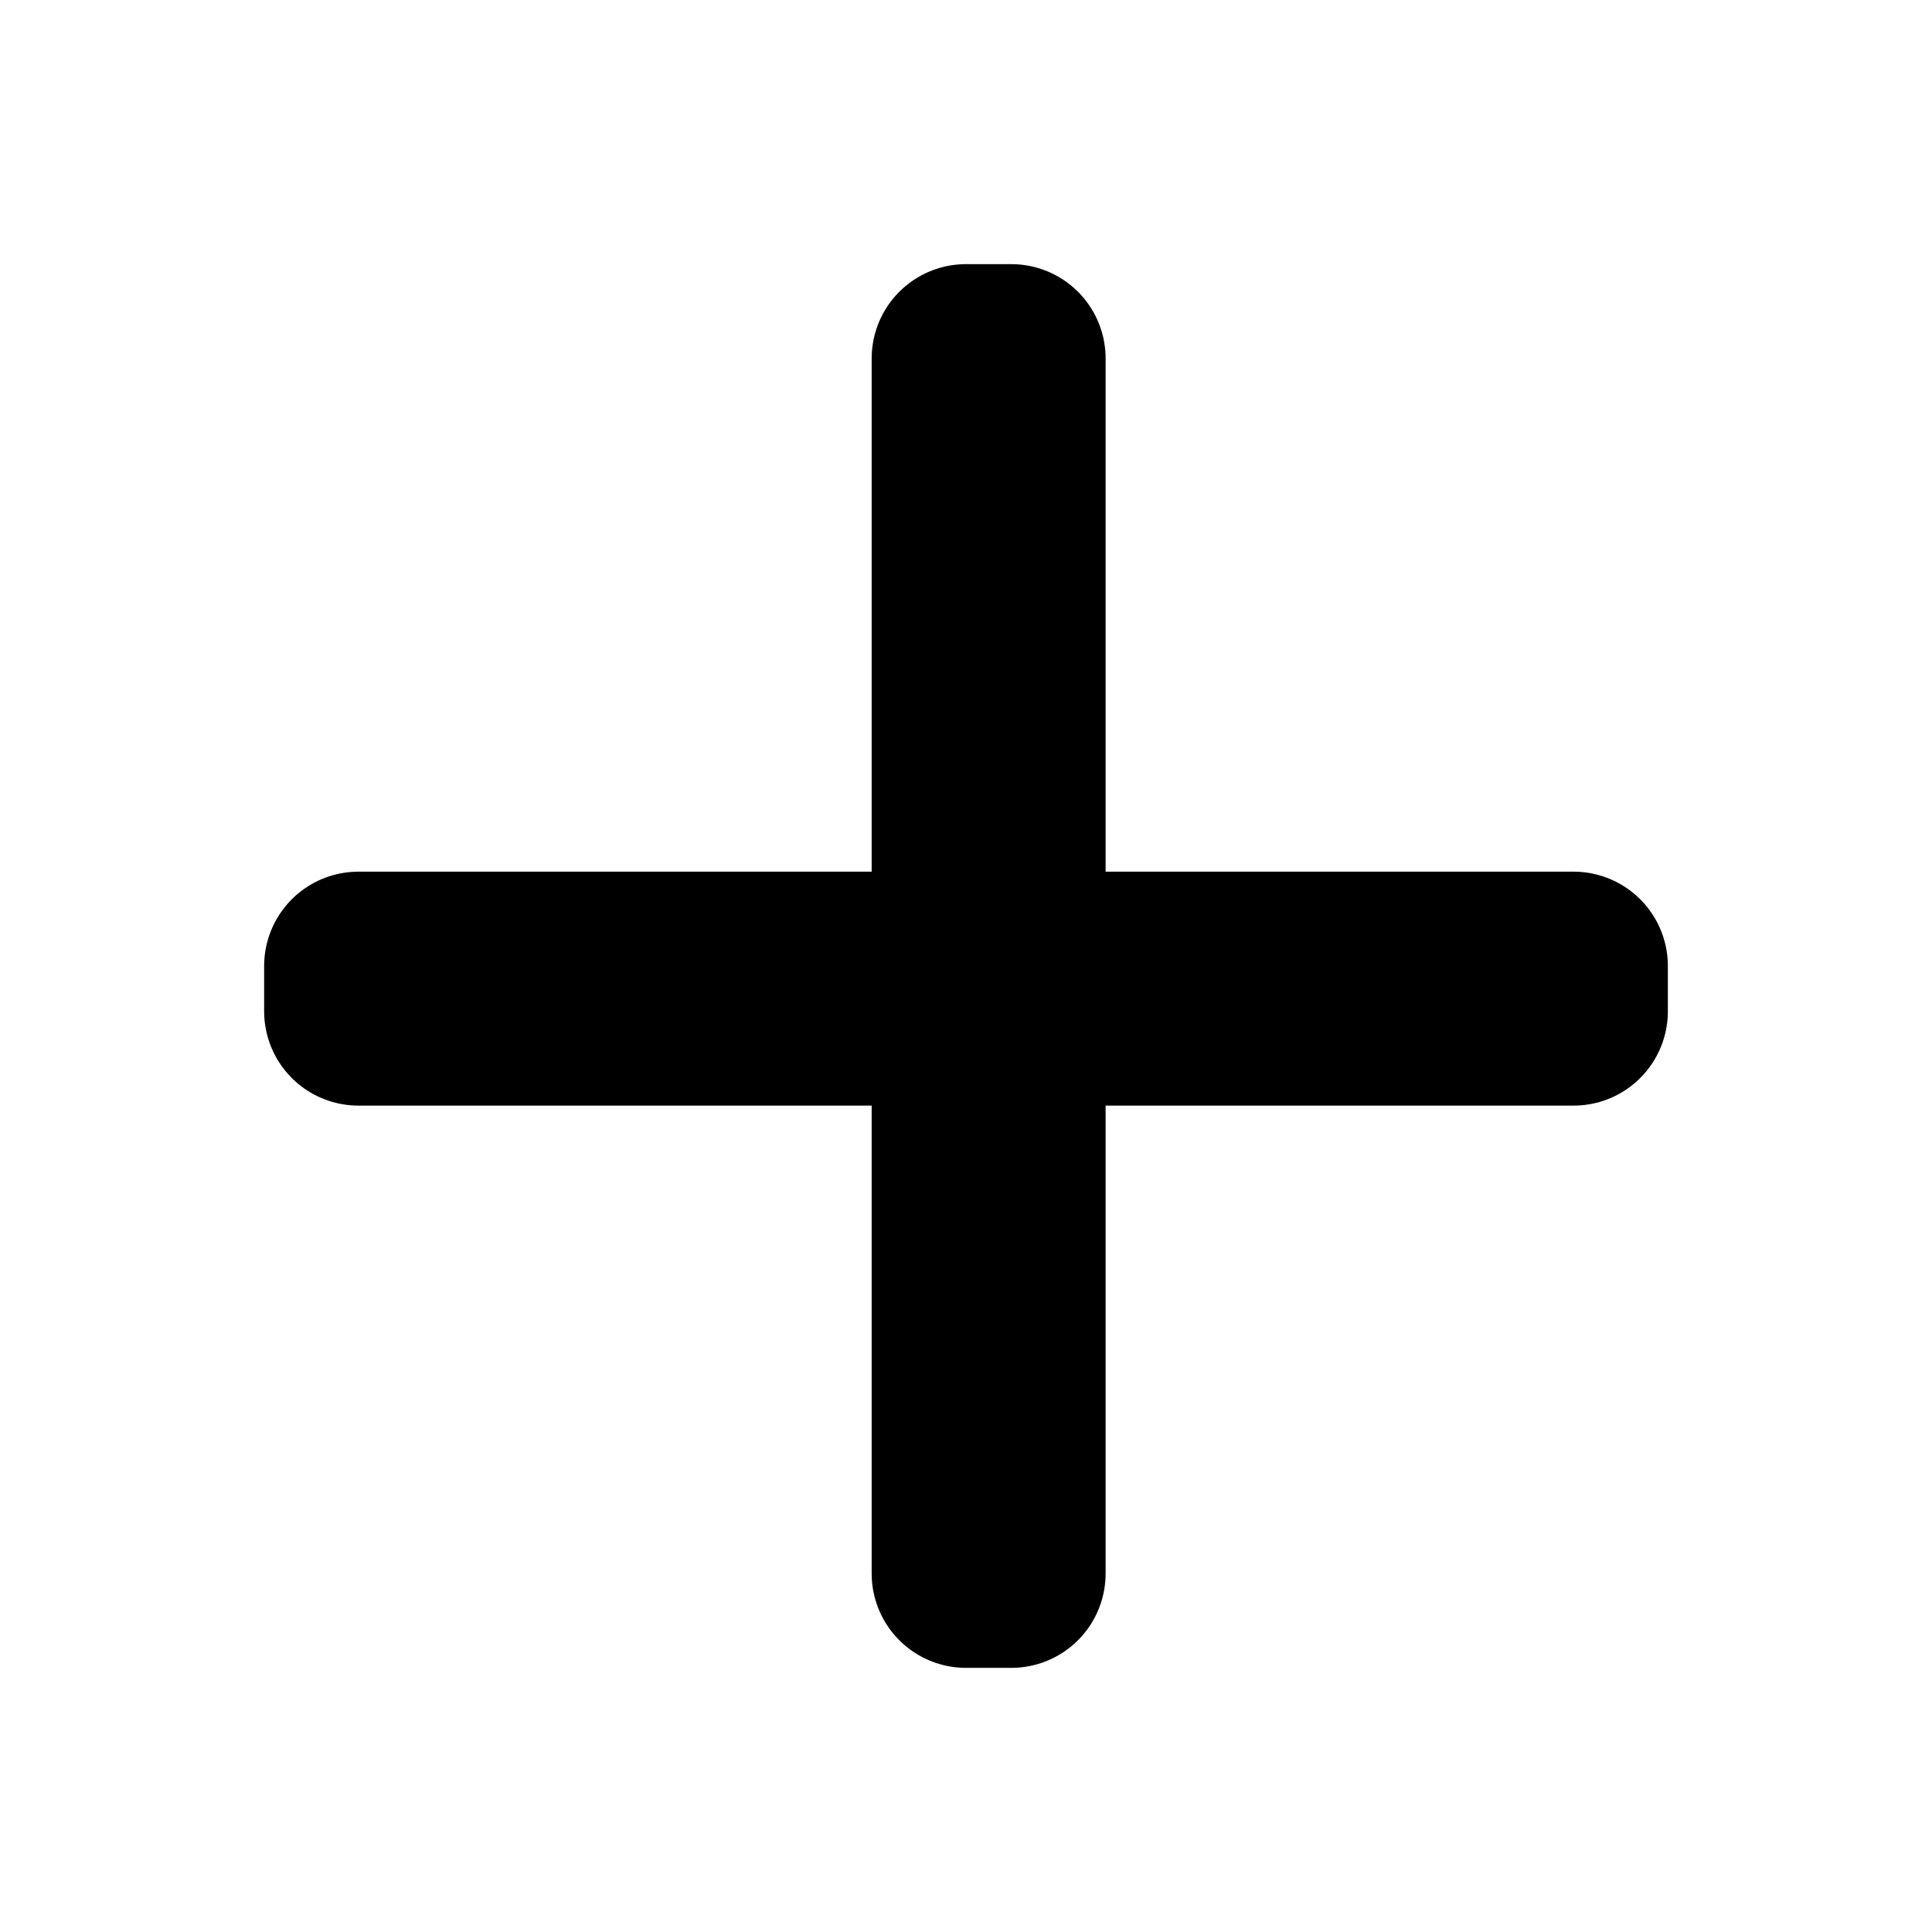
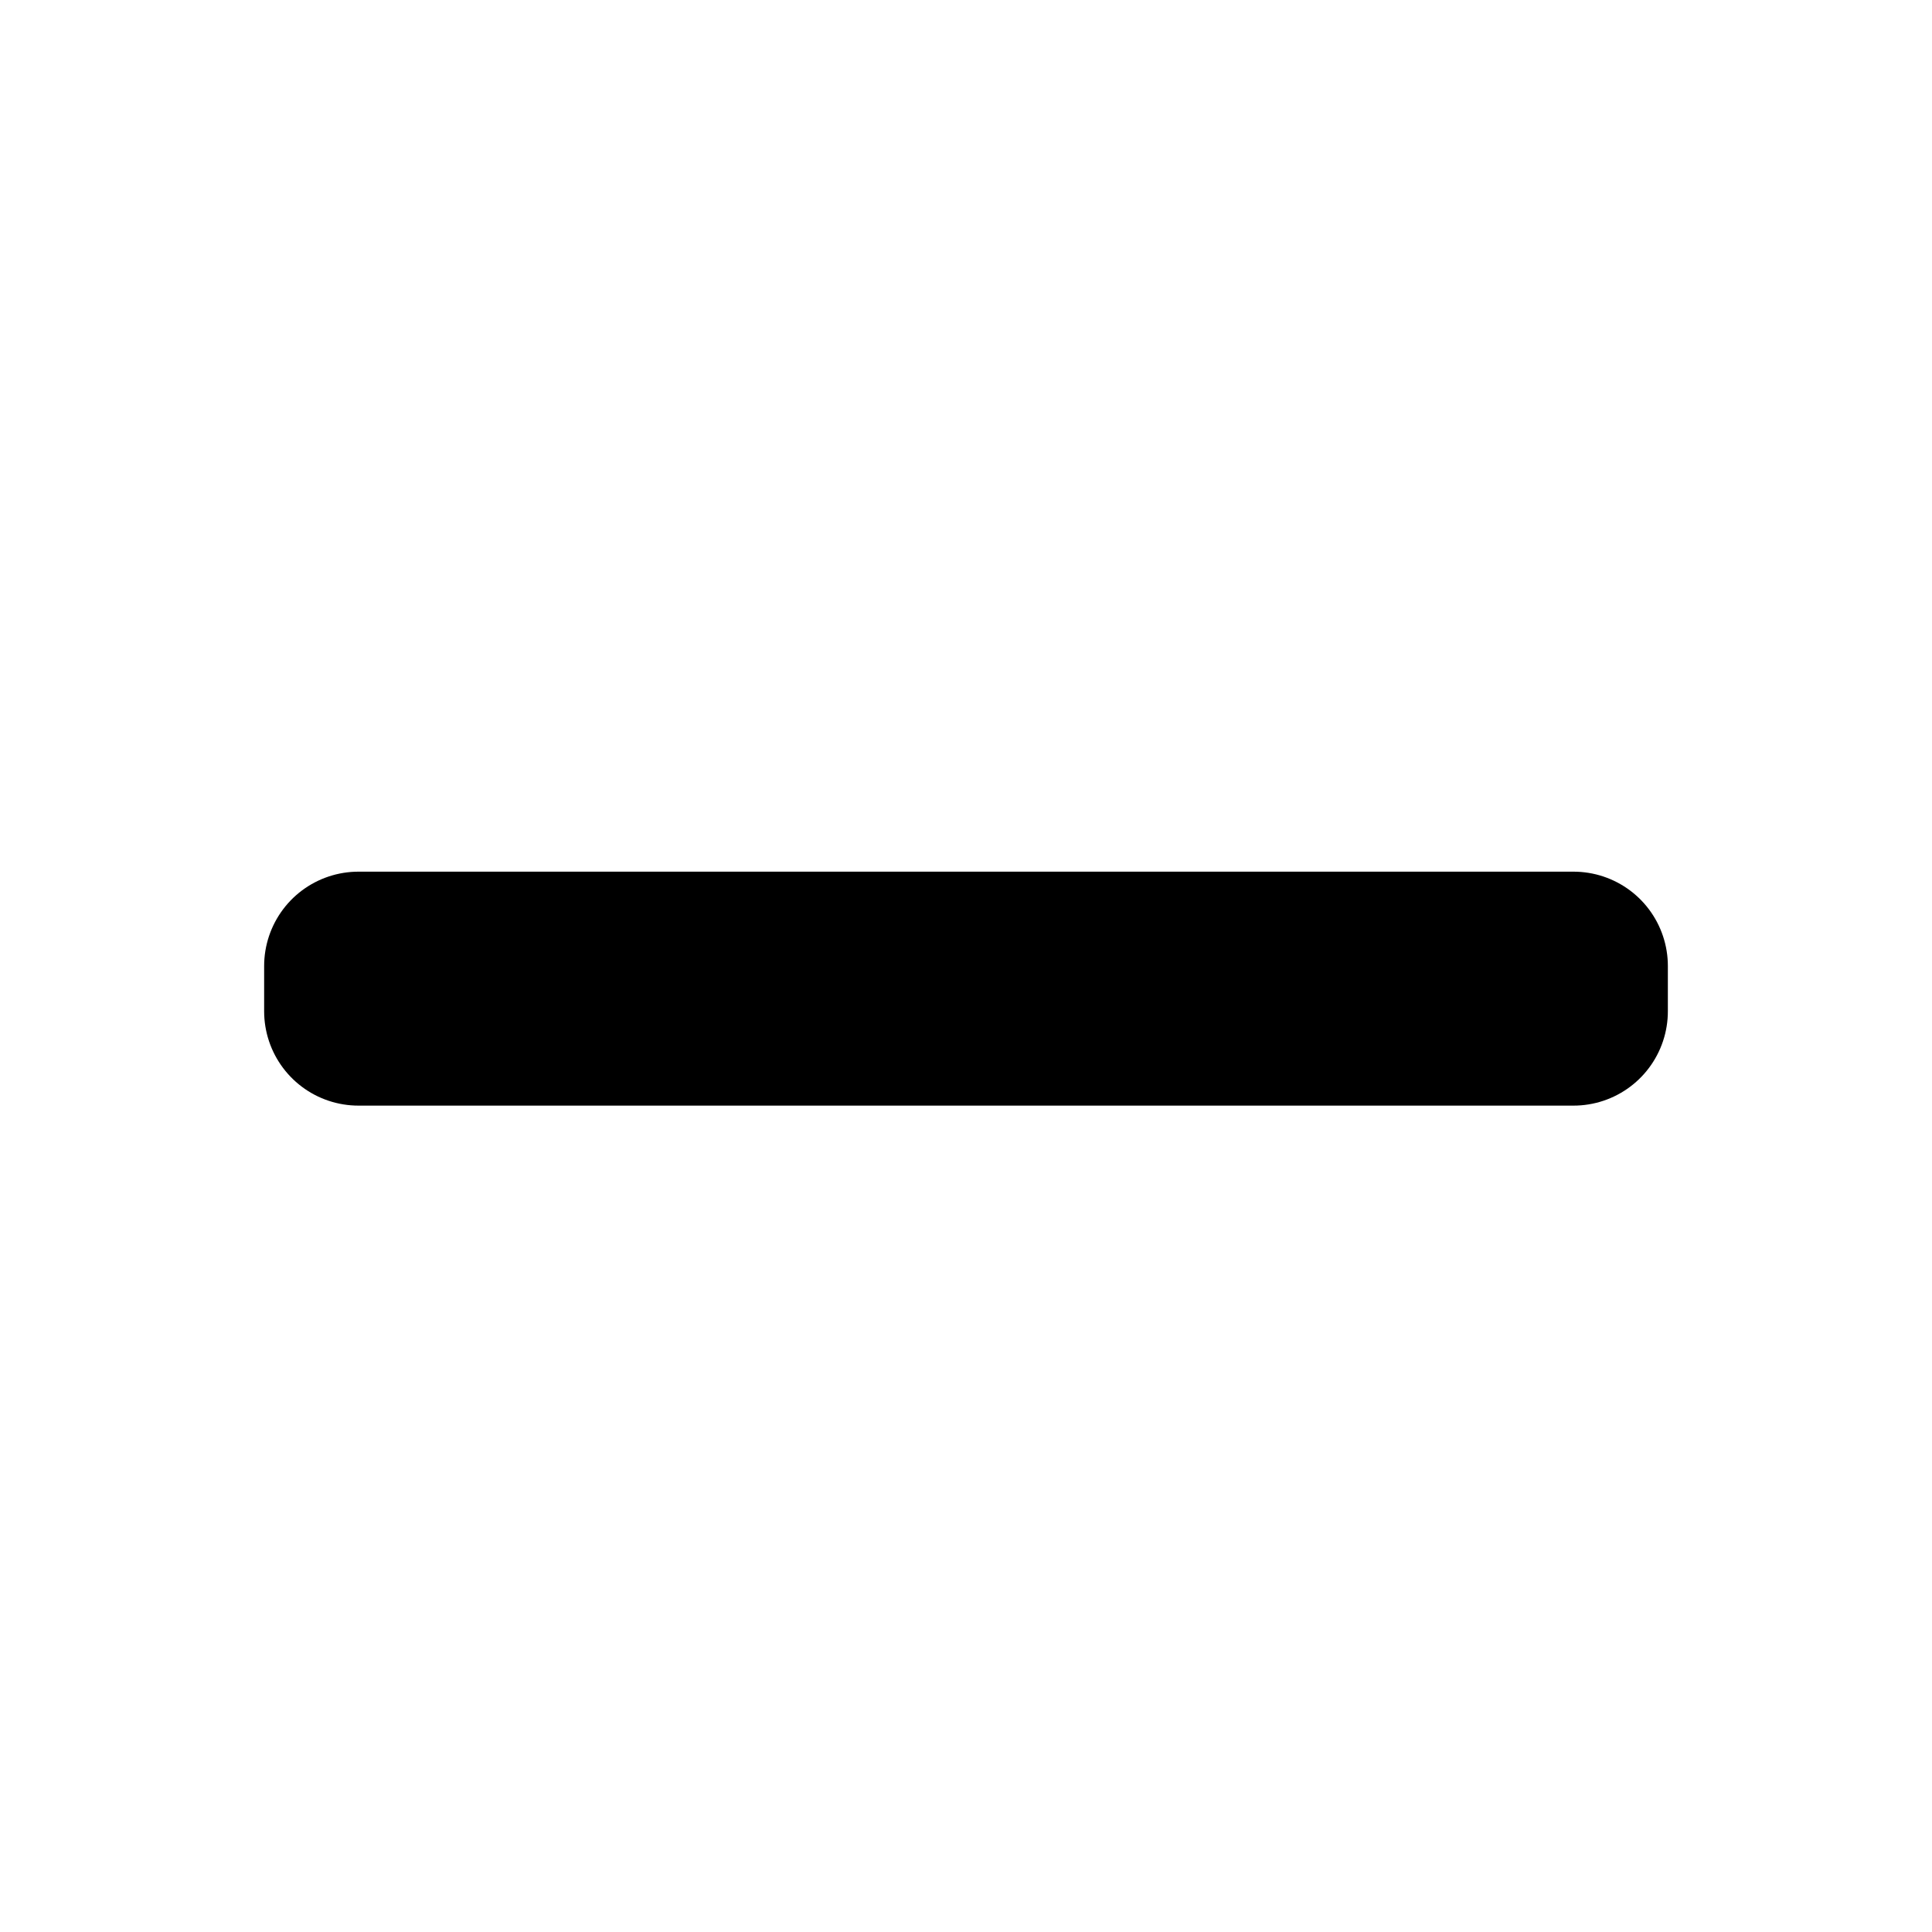
<svg viewBox="0 0 512 512">
-   <rect style="stroke:#000000;stroke-width:50;stroke-linecap:round;stroke-linejoin:round;stroke-dasharray:none" width="12" height="322" x="256" y="95" />
  <rect style="stroke:#000000;stroke-width:50;stroke-linecap:round;stroke-linejoin:round;stroke-dasharray:none" width="322" height="12" x="95" y="256" />
</svg>